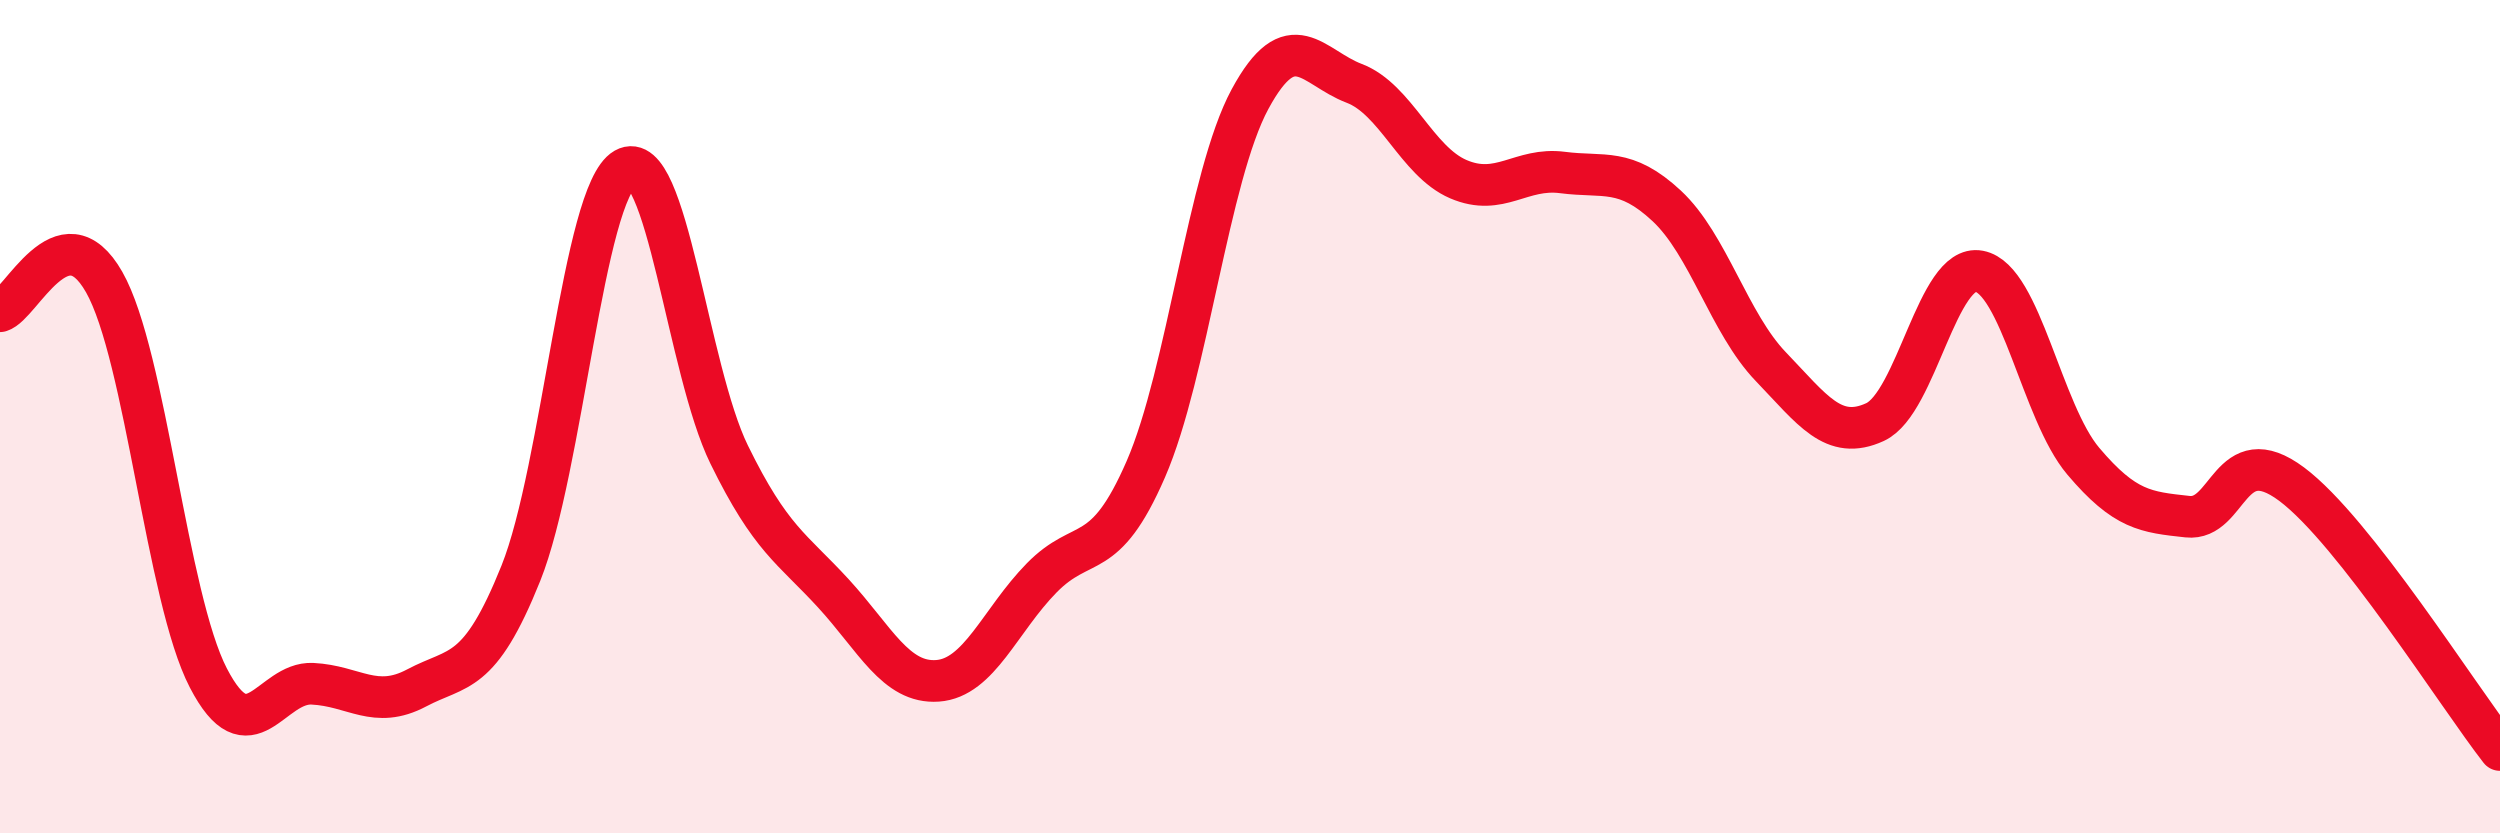
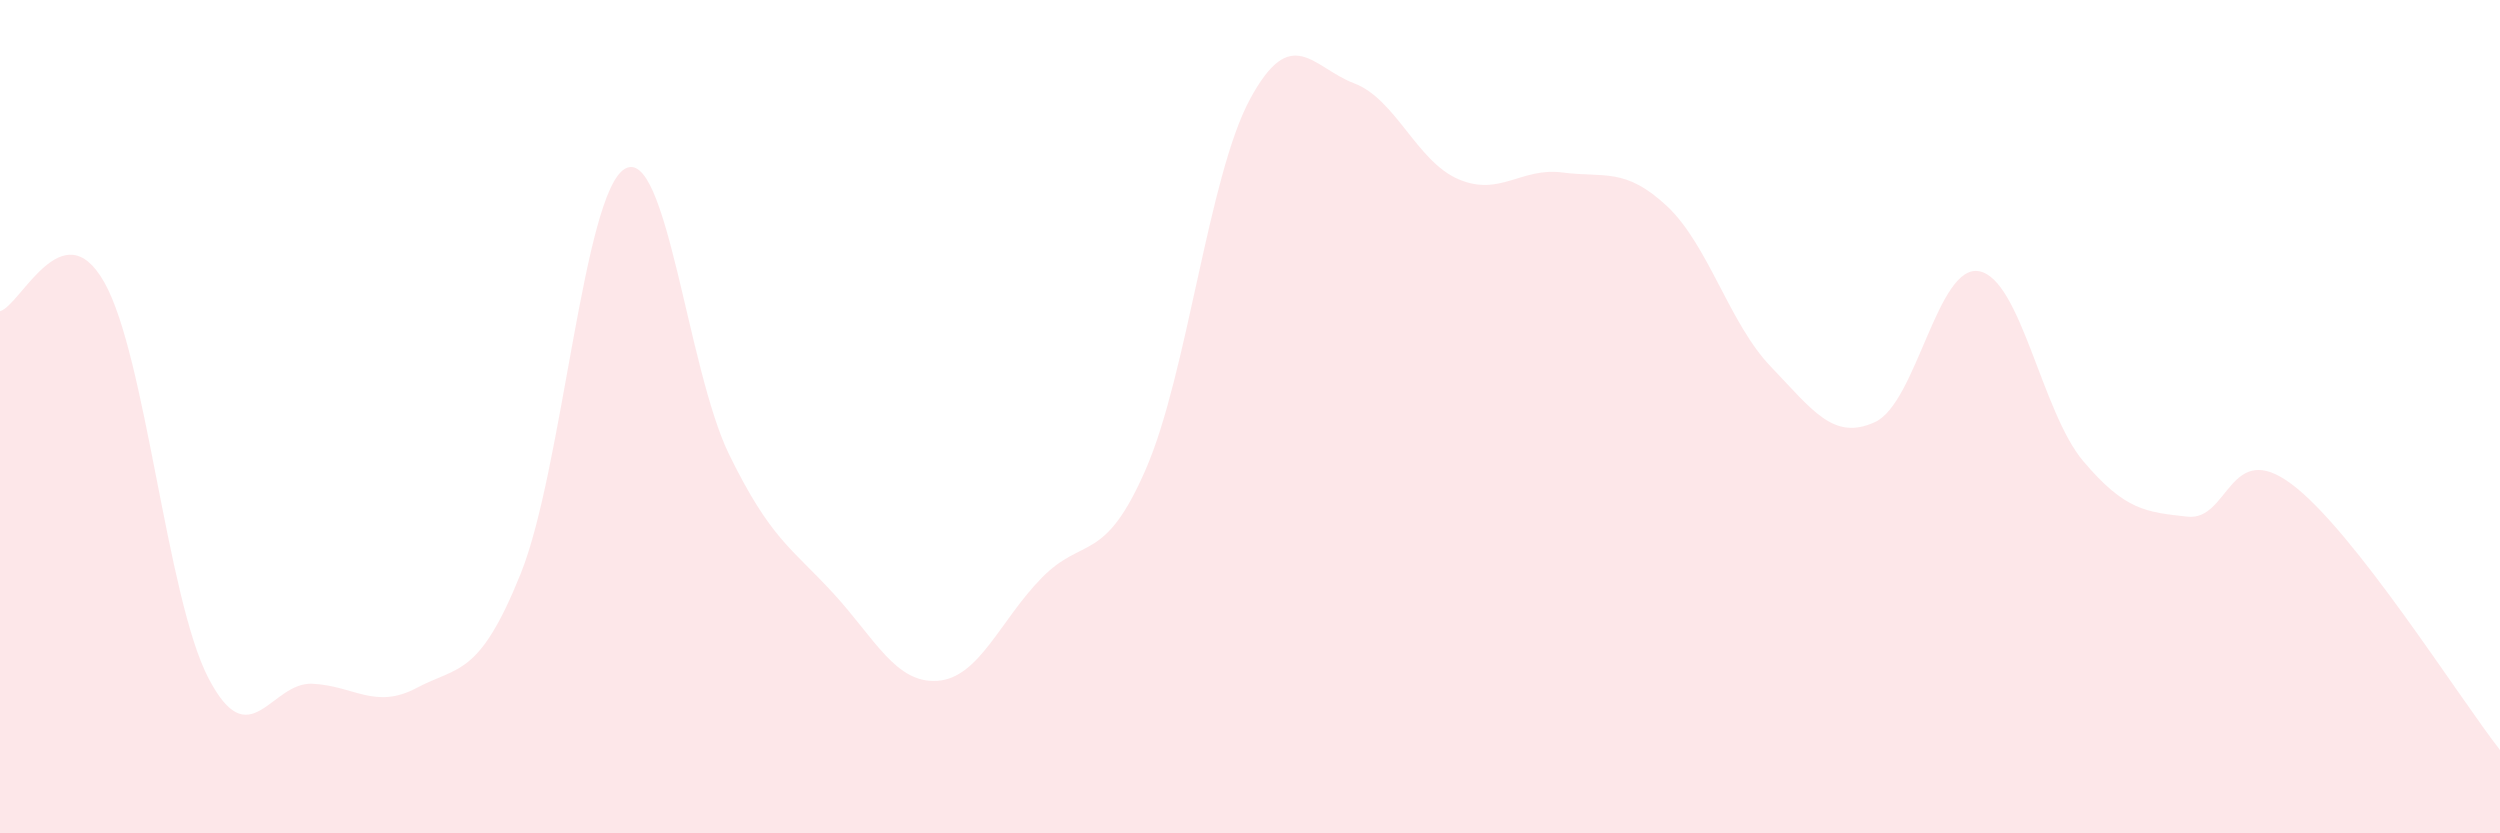
<svg xmlns="http://www.w3.org/2000/svg" width="60" height="20" viewBox="0 0 60 20">
  <path d="M 0,7.47 C 0.5,7.33 1.5,5.01 2.5,6.77 C 3.5,8.53 4,14.34 5,16.27 C 6,18.2 6.5,16.36 7.5,16.41 C 8.5,16.46 9,17.04 10,16.51 C 11,15.98 11.5,16.25 12.5,13.76 C 13.5,11.27 14,4.62 15,4.05 C 16,3.48 16.5,8.87 17.5,10.91 C 18.5,12.95 19,13.15 20,14.24 C 21,15.33 21.5,16.41 22.5,16.34 C 23.5,16.27 24,14.89 25,13.87 C 26,12.85 26.5,13.56 27.5,11.26 C 28.5,8.96 29,4.23 30,2.38 C 31,0.53 31.5,1.62 32.5,2 C 33.5,2.38 34,3.87 35,4.3 C 36,4.73 36.5,4.01 37.5,4.14 C 38.5,4.27 39,4.01 40,4.94 C 41,5.87 41.5,7.76 42.5,8.8 C 43.5,9.84 44,10.59 45,10.13 C 46,9.67 46.5,6.32 47.5,6.51 C 48.5,6.7 49,9.89 50,11.07 C 51,12.25 51.5,12.29 52.5,12.4 C 53.5,12.51 53.5,10.5 55,11.62 C 56.5,12.74 59,16.72 60,18L60 20L0 20Z" fill="#EB0A25" opacity="0.1" stroke-linecap="round" stroke-linejoin="round" />
-   <path d="M 0,7.47 C 0.5,7.33 1.5,5.01 2.5,6.77 C 3.5,8.53 4,14.34 5,16.27 C 6,18.2 6.5,16.36 7.5,16.41 C 8.5,16.46 9,17.04 10,16.51 C 11,15.98 11.5,16.25 12.5,13.76 C 13.5,11.27 14,4.62 15,4.05 C 16,3.48 16.5,8.87 17.5,10.91 C 18.5,12.95 19,13.15 20,14.24 C 21,15.33 21.5,16.41 22.5,16.34 C 23.5,16.27 24,14.89 25,13.87 C 26,12.85 26.5,13.56 27.5,11.26 C 28.5,8.96 29,4.23 30,2.38 C 31,0.53 31.5,1.62 32.5,2 C 33.5,2.38 34,3.87 35,4.3 C 36,4.73 36.5,4.01 37.5,4.14 C 38.5,4.27 39,4.01 40,4.94 C 41,5.87 41.5,7.76 42.5,8.8 C 43.5,9.84 44,10.59 45,10.13 C 46,9.67 46.5,6.32 47.5,6.51 C 48.5,6.7 49,9.89 50,11.07 C 51,12.25 51.5,12.29 52.5,12.4 C 53.5,12.51 53.5,10.5 55,11.62 C 56.5,12.74 59,16.72 60,18" stroke="#EB0A25" stroke-width="1" fill="none" stroke-linecap="round" stroke-linejoin="round" />
</svg>